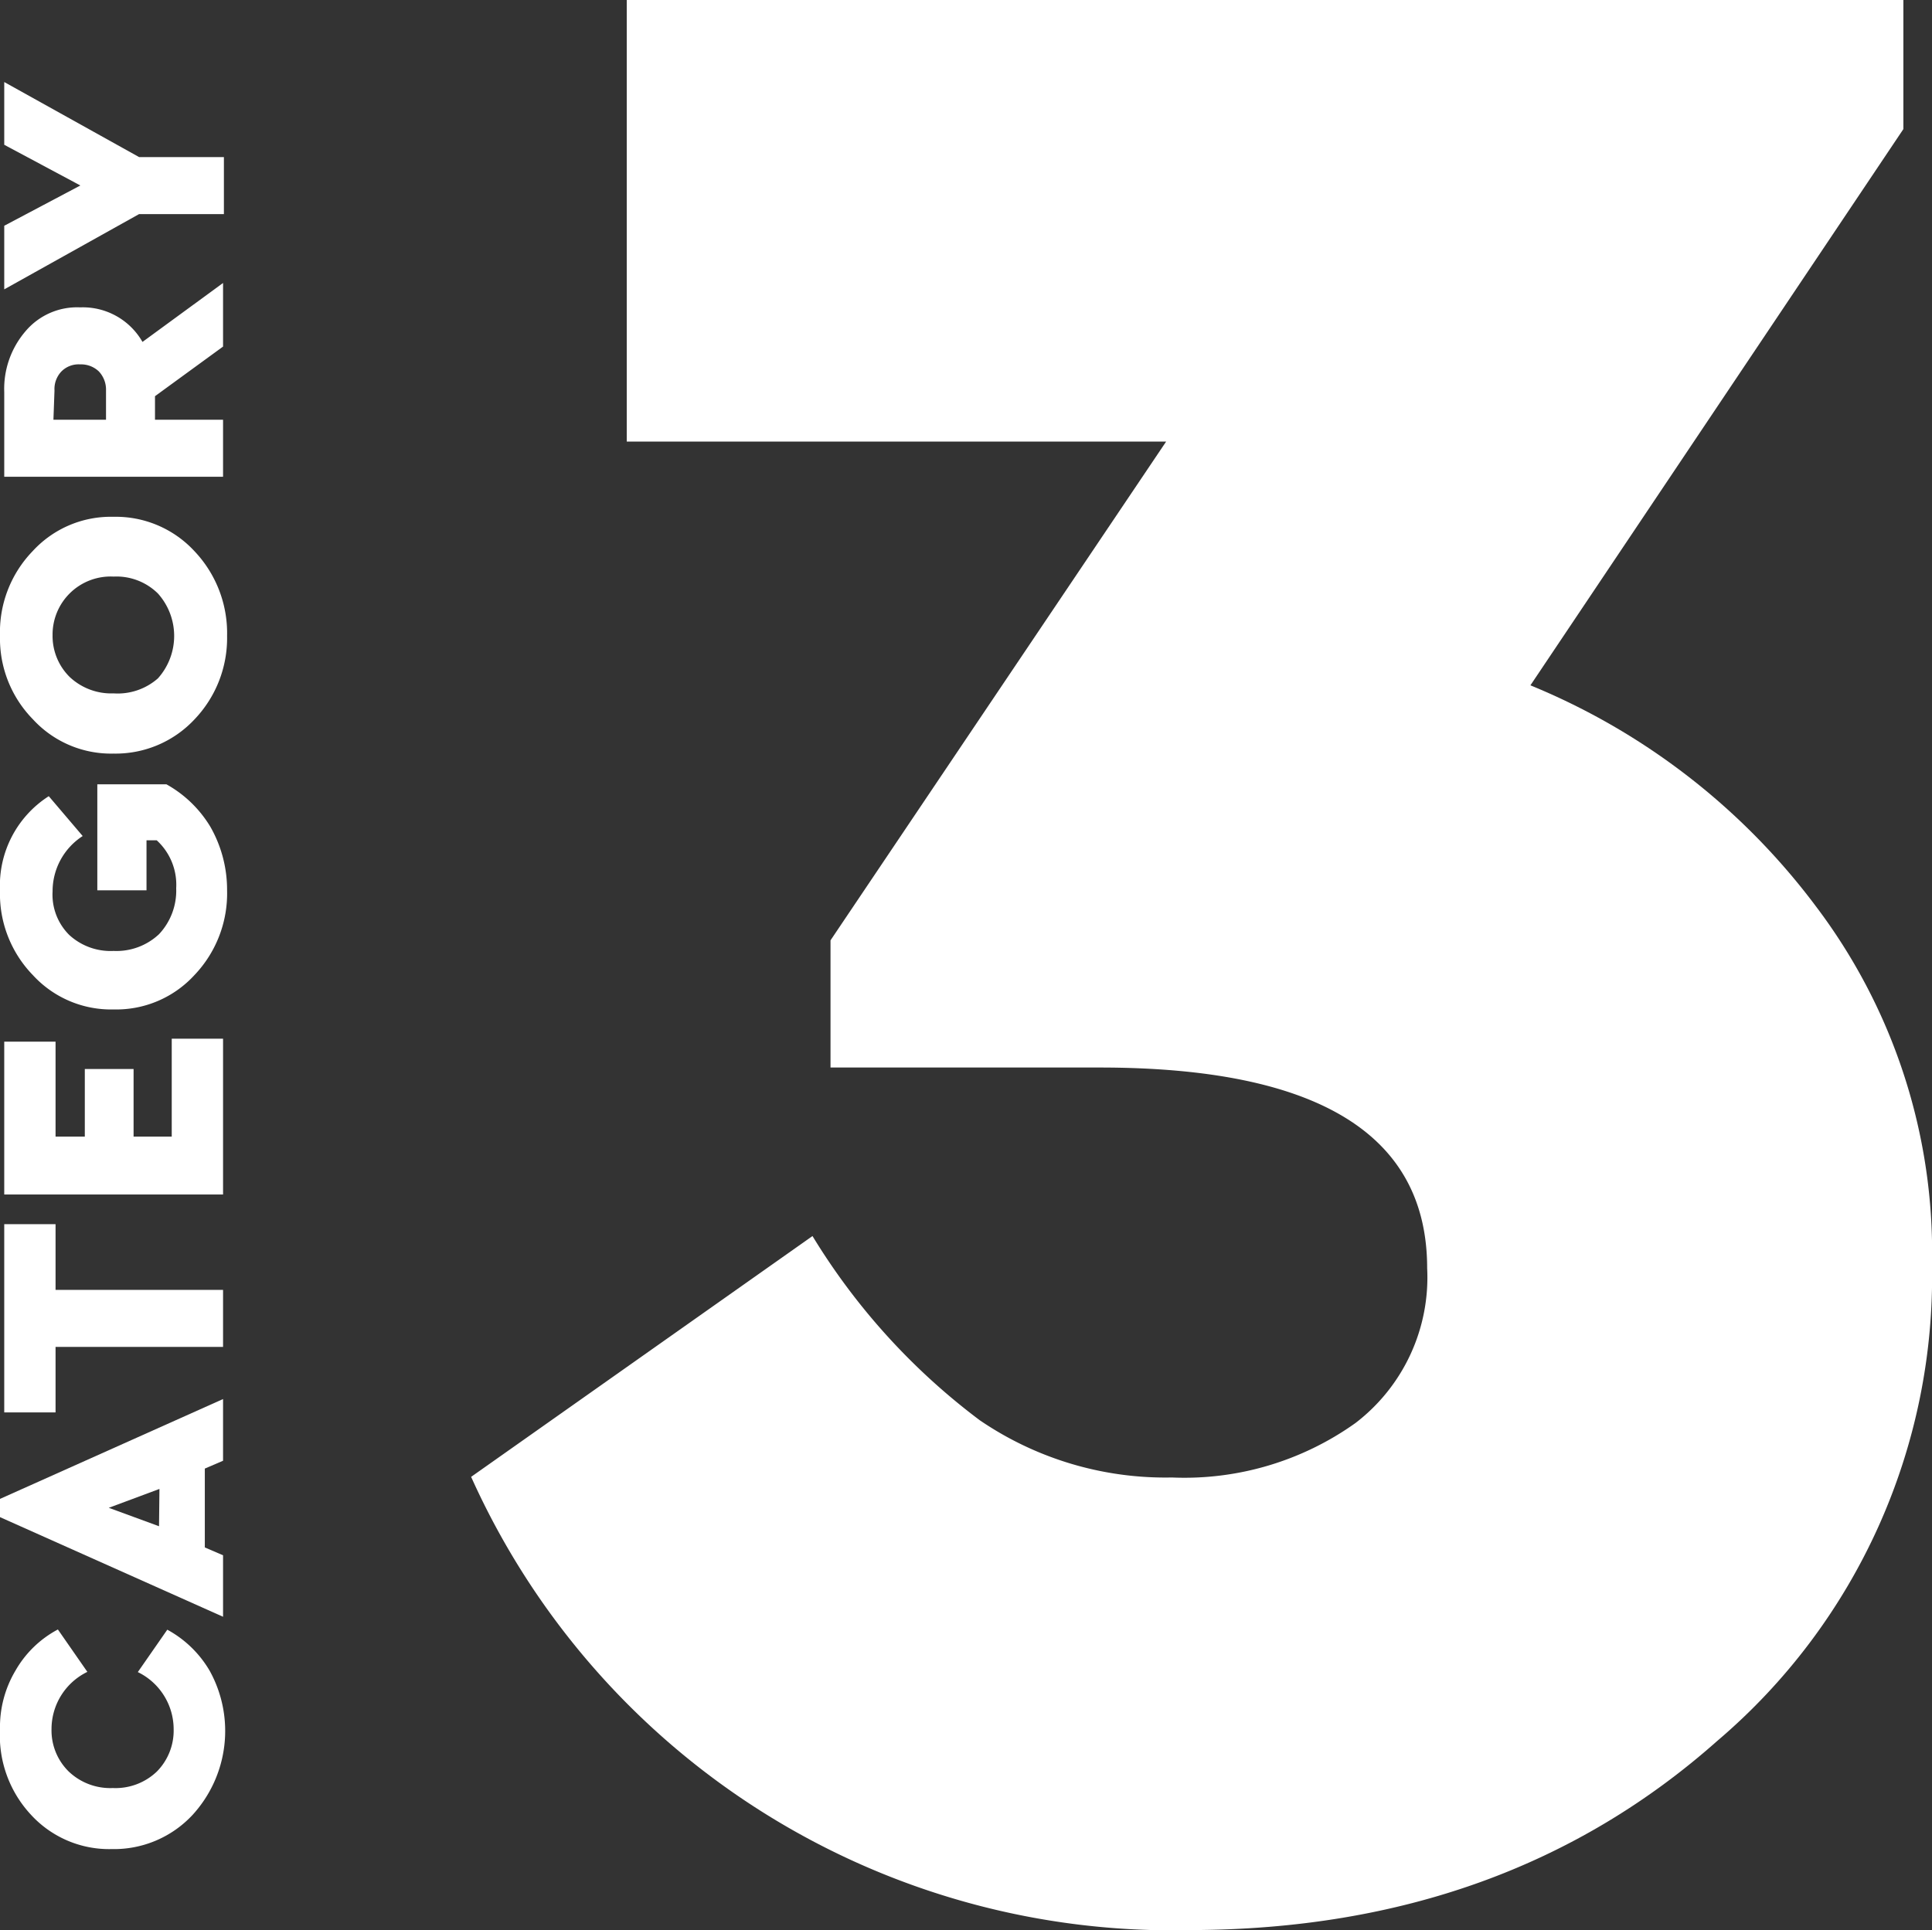
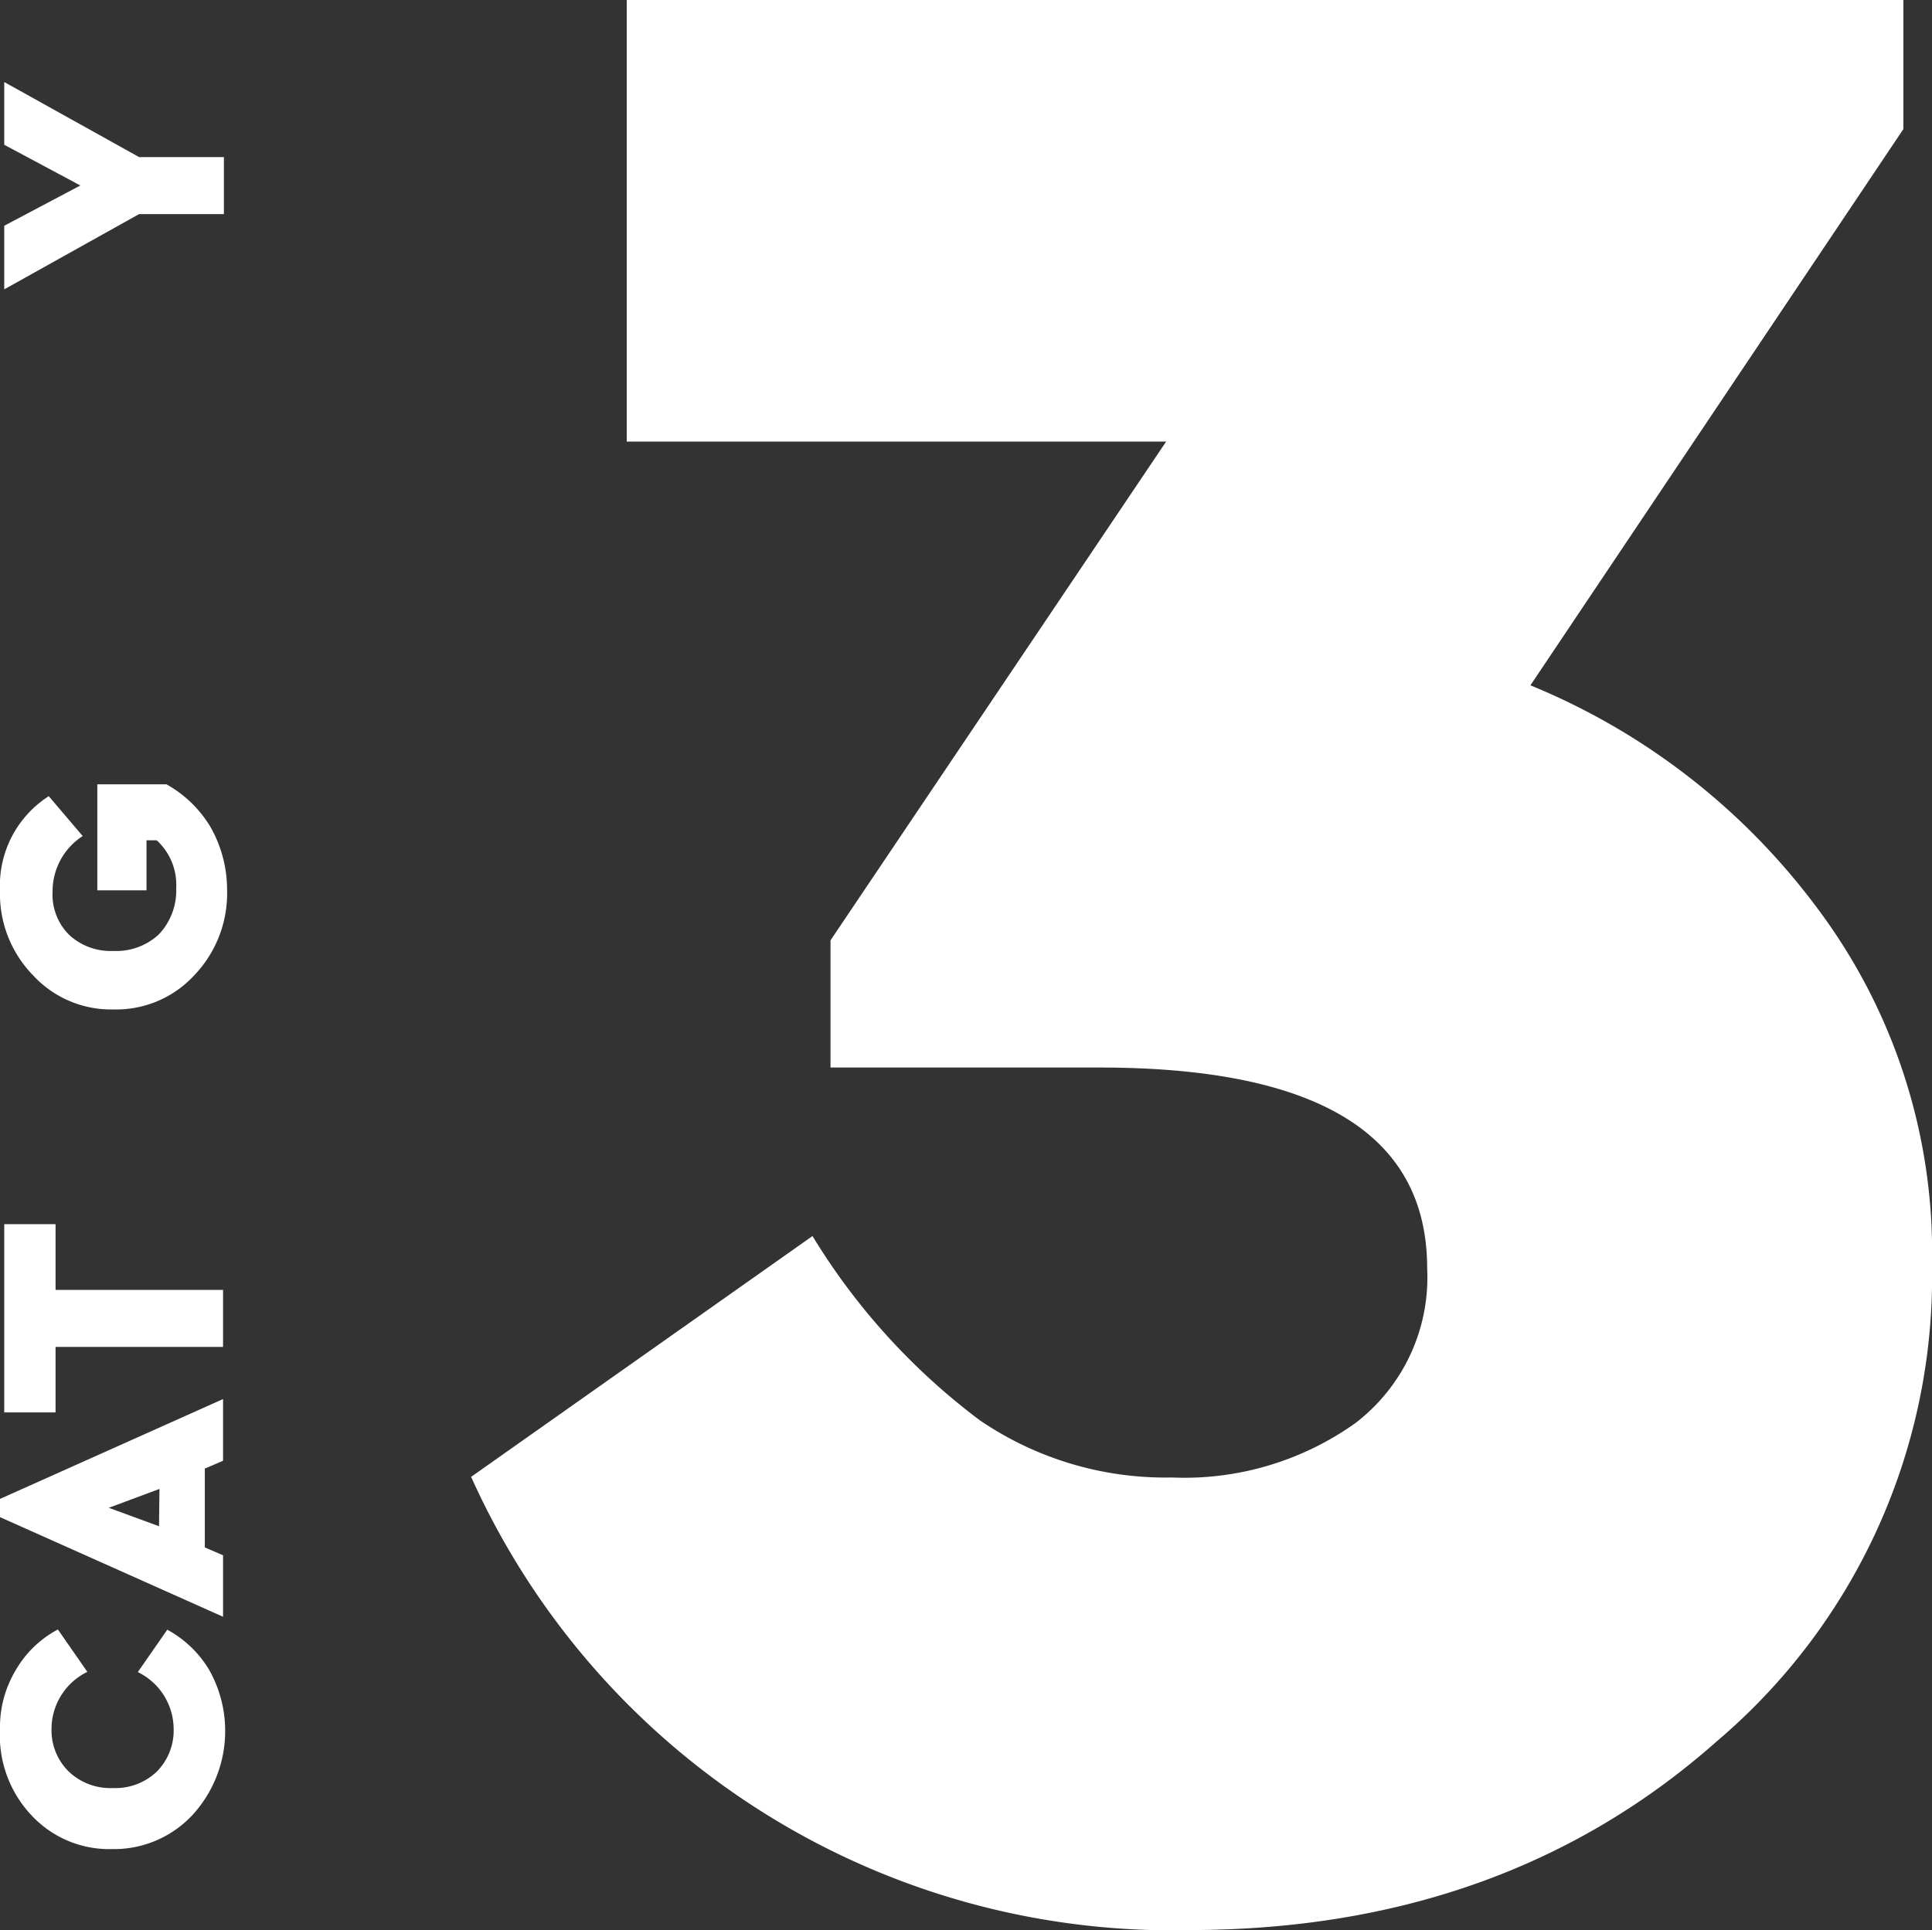
<svg xmlns="http://www.w3.org/2000/svg" width="91.12" height="91.06" viewBox="0 0 91.12 91.06">
  <rect x="0" y="0" width="91.12" height="91.06" fill="#333333" stroke="none" />
  <defs>
    <style>.cls-1{fill:#fff;}</style>
  </defs>
  <g id="レイヤー_2" data-name="レイヤー 2">
    <g id="レイヤー_1-2" data-name="レイヤー 1">
      <g id="レイヤー_2-2" data-name="レイヤー 2">
        <g id="レイヤー_1-2-2" data-name="レイヤー 1-2">
          <path class="cls-1" d="M0,81.59a5.21,5.21,0,0,1,.73-2.78,5,5,0,0,1,2-1.94l1.39,2a3,3,0,0,0-1.69,2.69,2.72,2.72,0,0,0,.8,2,2.84,2.84,0,0,0,2.09.79,2.82,2.82,0,0,0,2.08-.78,2.75,2.75,0,0,0,.79-2,3,3,0,0,0-1.69-2.69l1.39-2a5.18,5.18,0,0,1,2,1.94,5.87,5.87,0,0,1-.81,6.8,5.06,5.06,0,0,1-3.81,1.61,5,5,0,0,1-3.81-1.62A5.48,5.48,0,0,1,0,81.59Z" />
          <path class="cls-1" d="M10.52,68.91l-.86.37V73l.86.37v2.9L0,71.57v-.86L10.52,66Zm-3,1.33-2.39.89L7.5,72Z" />
          <path class="cls-1" d="M.2,57.75H2.62v3.1h7.9v2.69H2.62v3.09H.2Z" />
-           <path class="cls-1" d="M.2,49.14H2.62v4.48H4V50.43H6.3v3.19H8.1V49h2.42v7.35H.2Z" />
          <path class="cls-1" d="M0,42a5,5,0,0,1,2.3-4.44L3.9,39.44a3.1,3.1,0,0,0-1.42,2.61,2.68,2.68,0,0,0,.79,2.06,2.88,2.88,0,0,0,2.09.75,2.93,2.93,0,0,0,2.14-.79,3,3,0,0,0,.81-2.17,2.84,2.84,0,0,0-.92-2.26H6.91V42H4.59V37H7.85a5.59,5.59,0,0,1,2.07,2,6,6,0,0,1,.79,3,5.58,5.58,0,0,1-1.54,4,5,5,0,0,1-3.81,1.62A5,5,0,0,1,1.55,46,5.5,5.5,0,0,1,0,42Z" />
-           <path class="cls-1" d="M1.55,33.93A5.44,5.44,0,0,1,0,30a5.5,5.5,0,0,1,1.54-4,5,5,0,0,1,3.81-1.62A5.05,5.05,0,0,1,9.17,26a5.62,5.62,0,0,1,1.54,4,5.55,5.55,0,0,1-1.54,3.94,5.09,5.09,0,0,1-3.81,1.61A5,5,0,0,1,1.55,33.93Zm.93-4a2.72,2.72,0,0,0,.8,2,2.86,2.86,0,0,0,2.08.78A2.87,2.87,0,0,0,7.45,32a3,3,0,0,0,0-4,2.78,2.78,0,0,0-2.09-.8A2.74,2.74,0,0,0,2.48,30Z" />
-           <path class="cls-1" d="M10.52,13.35v3L7.31,18.69V19.8h3.21v2.69H.2v-4a4.17,4.17,0,0,1,1-2.86A3.18,3.18,0,0,1,3.78,14.5a3.24,3.24,0,0,1,2.94,1.63Zm-8,6.45H5V18.42a1.25,1.25,0,0,0-.34-.9,1.21,1.21,0,0,0-.88-.33,1.14,1.14,0,0,0-.88.33,1.2,1.2,0,0,0-.33.9Z" />
          <path class="cls-1" d="M.2,3.87,6.56,7.41h4V10.1h-4L.2,13.65v-3l3.59-1.9L.2,6.83Z" />
          <path class="cls-1" d="M72.18,32.33A31.93,31.93,0,0,1,85.64,42.75a27.06,27.06,0,0,1,5.48,16.91A28.75,28.75,0,0,1,81,82.12Q71,91,56.22,91.05a36.25,36.25,0,0,1-34-21.38l16.1-11.36A31,31,0,0,0,46.21,67a15.53,15.53,0,0,0,9.06,2.7,13.89,13.89,0,0,0,8.66-2.57,8.65,8.65,0,0,0,3.38-7.3q0-9.46-15.42-9.47H39.17v-6L55,20.83H29.56V0H89.77V6.09Z" />
        </g>
      </g>
    </g>
  </g>
</svg>